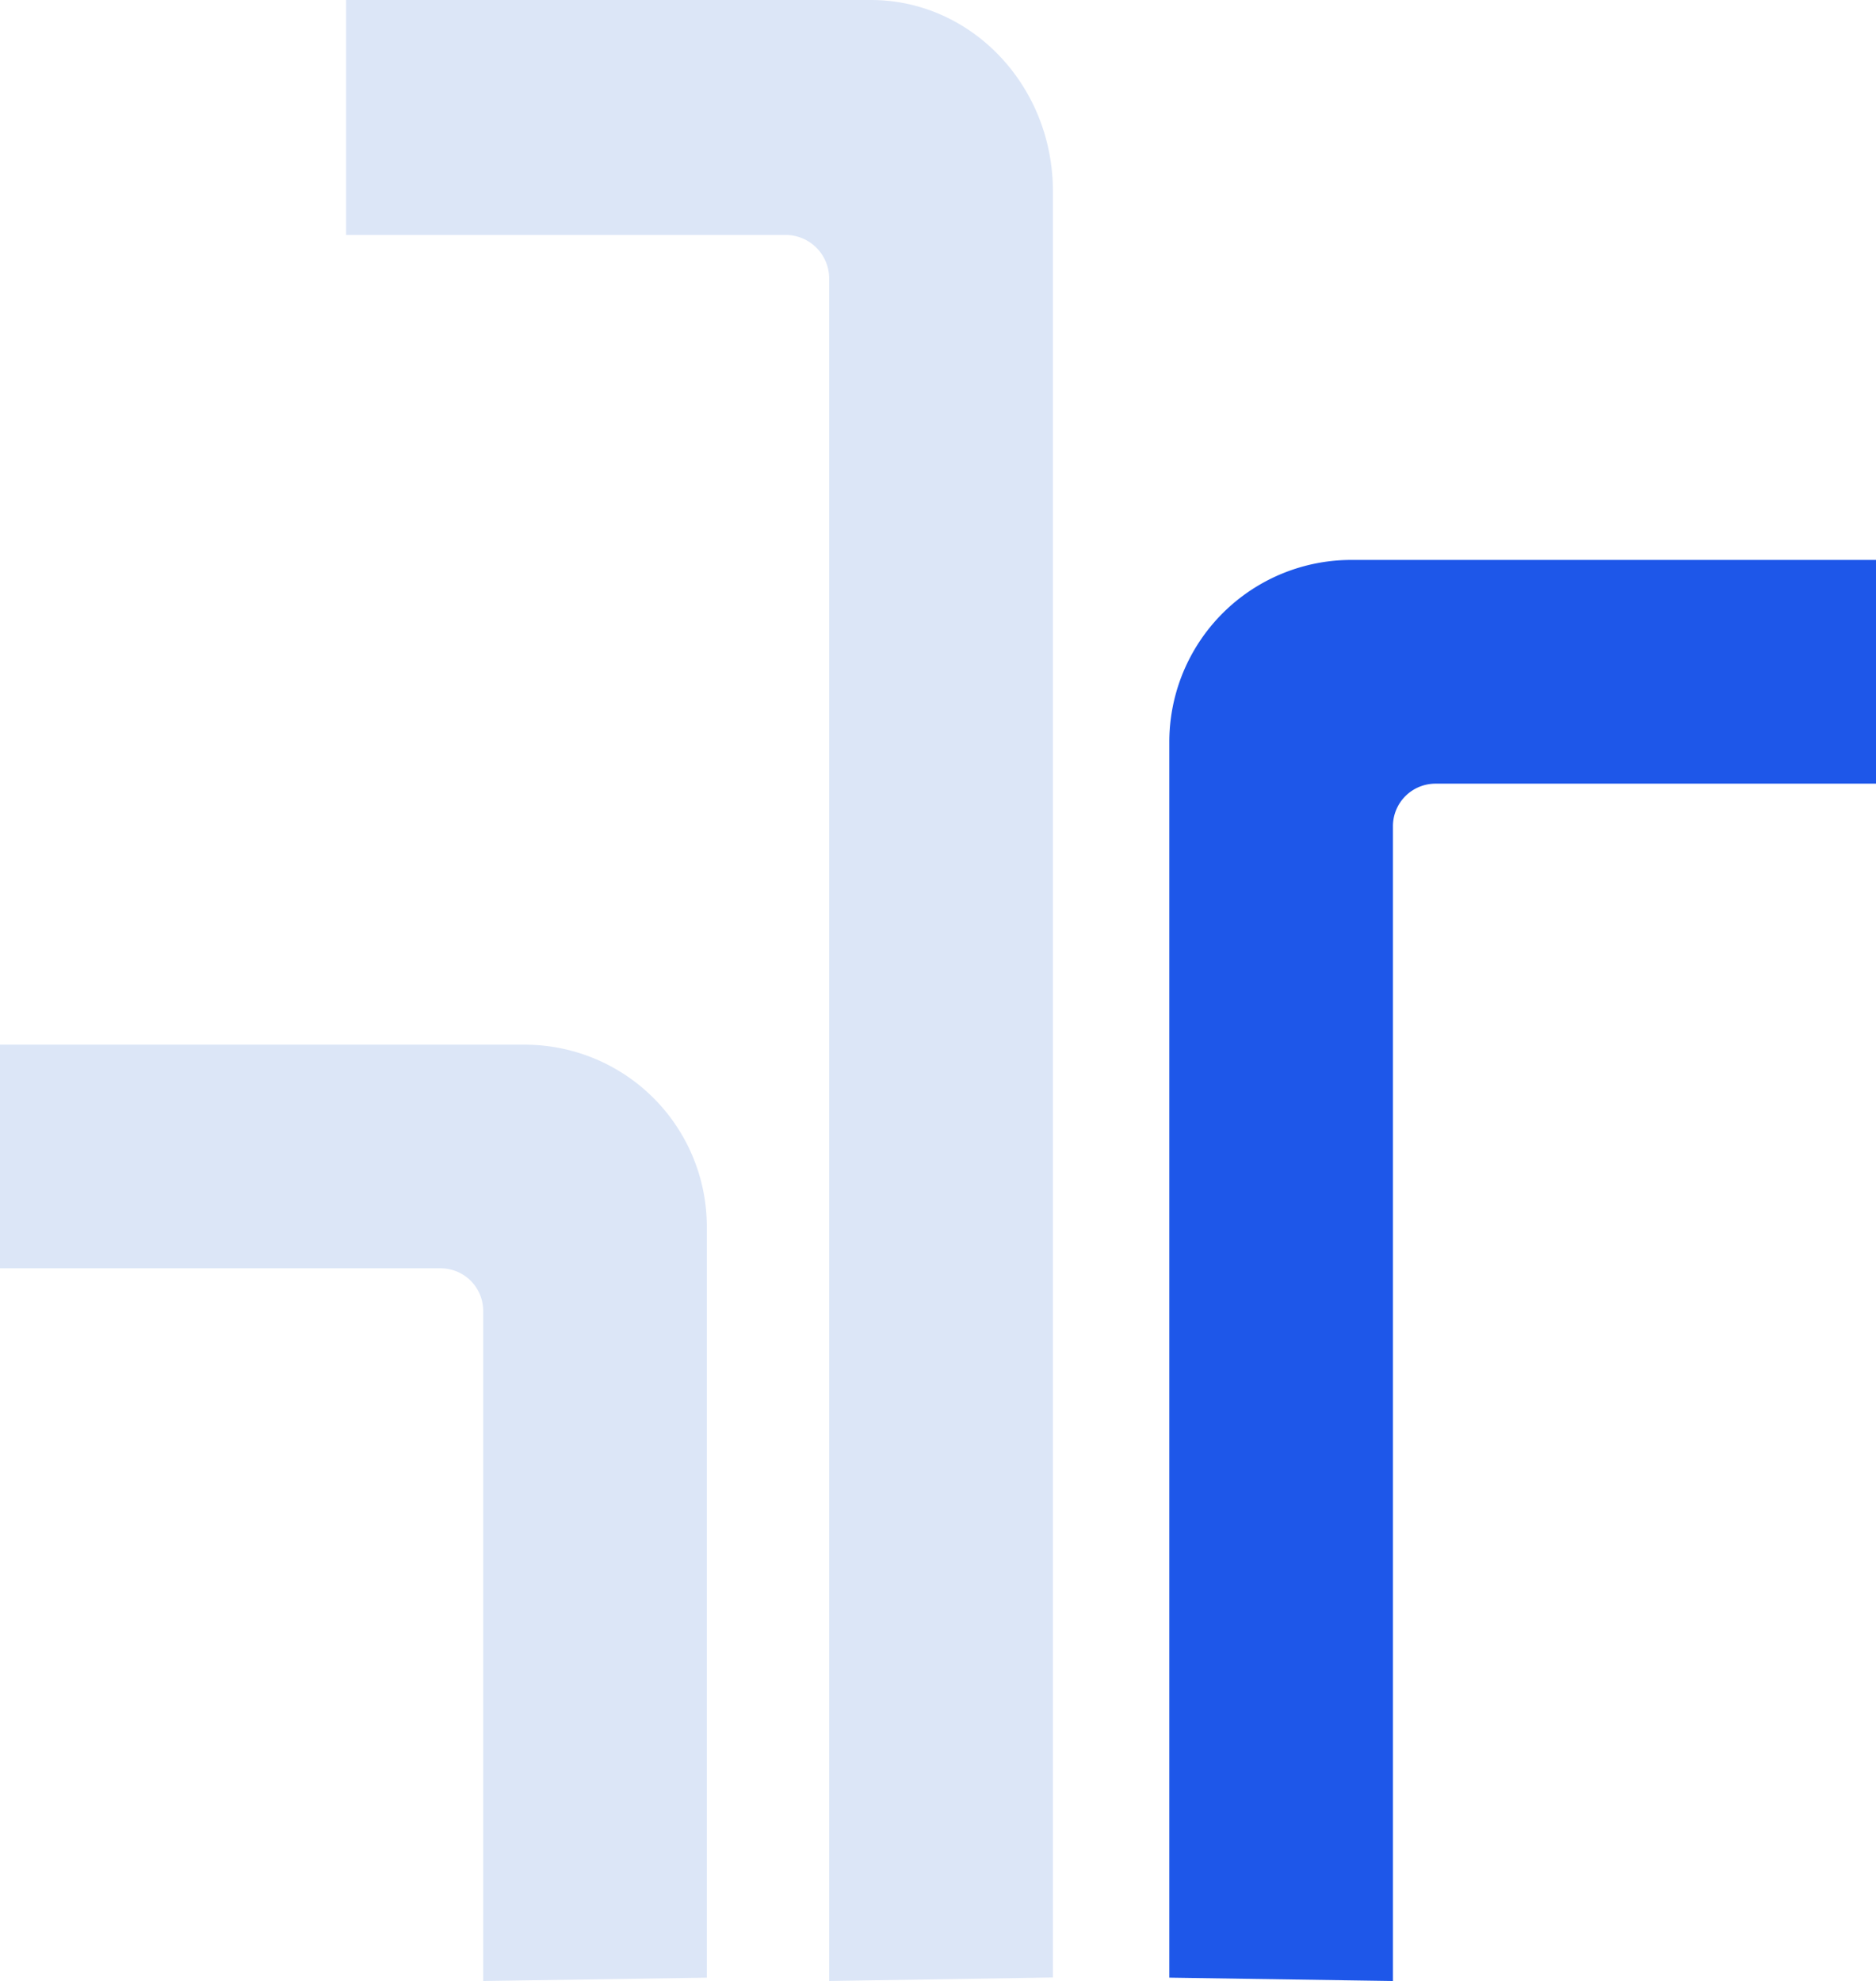
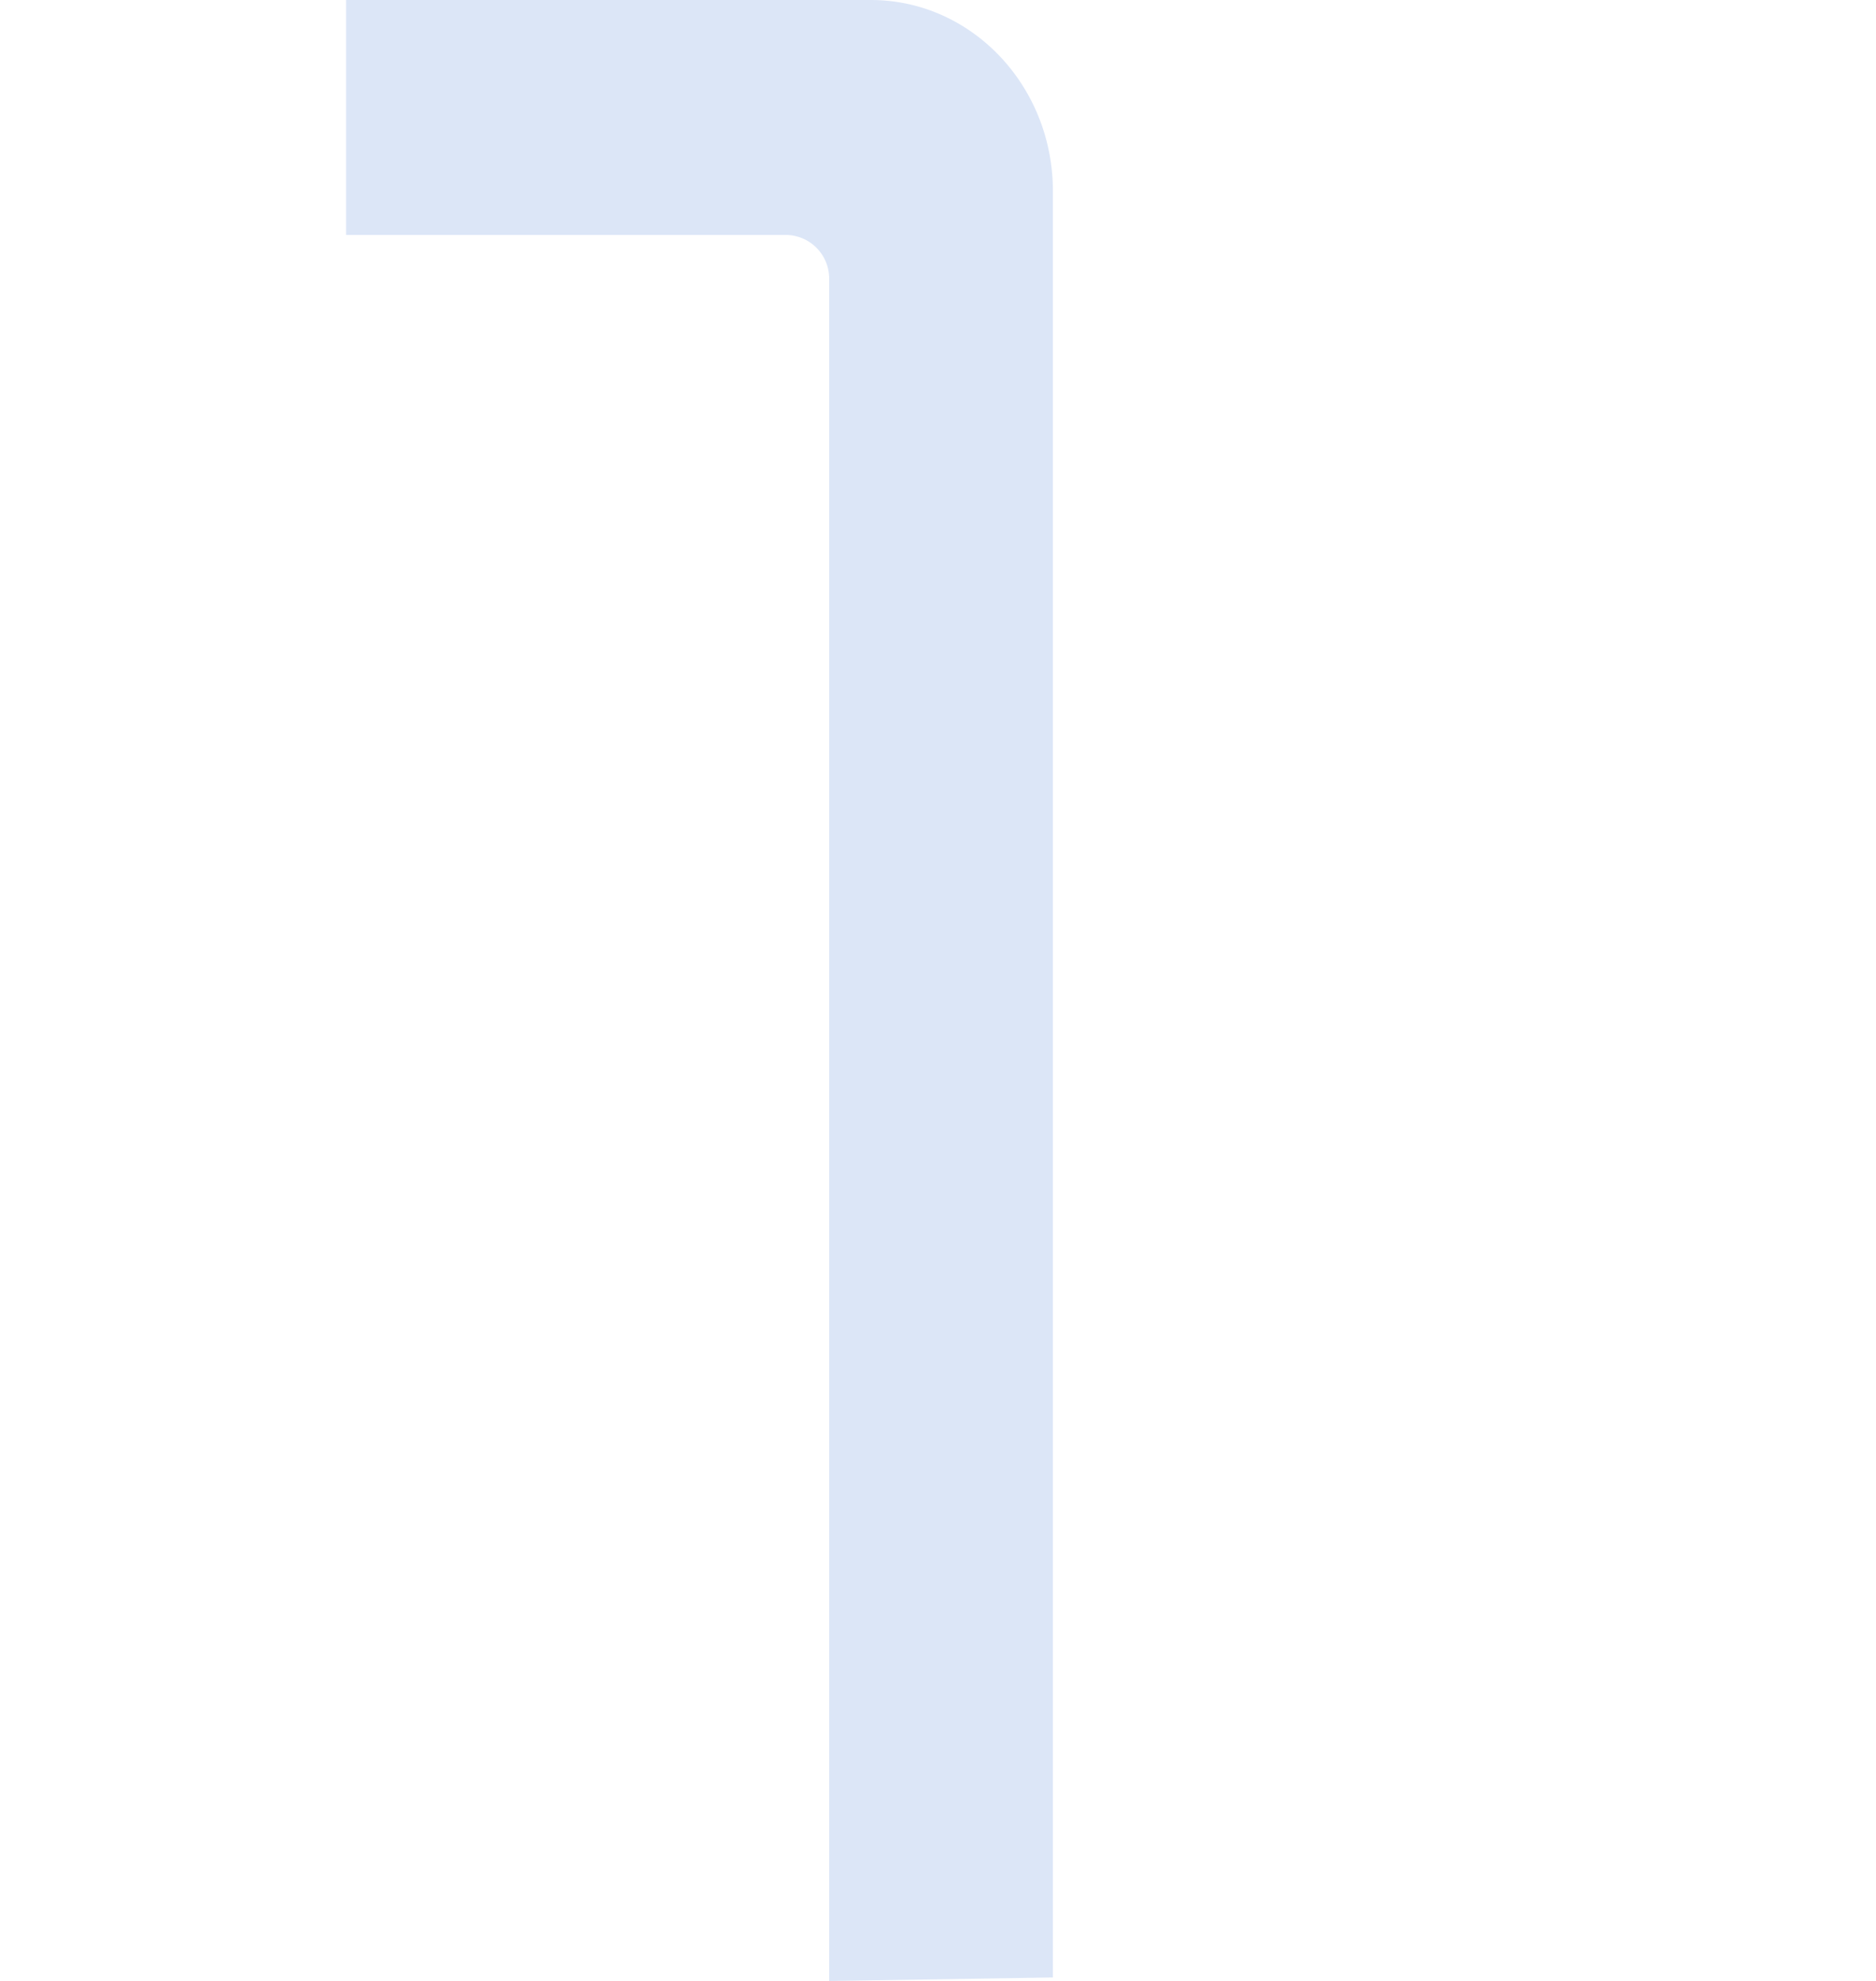
<svg xmlns="http://www.w3.org/2000/svg" width="125" height="132" viewBox="0 0 125 132">
  <g id="Grupo_647" data-name="Grupo 647" transform="translate(-1187.408 -3504)">
    <g id="Grupo_644" data-name="Grupo 644" transform="translate(1187.408 3504)">
      <g id="Grupo_633" data-name="Grupo 633">
        <path id="Caminho_731" data-name="Caminho 731" d="M99.871,132l14.908-.236V12.74C114.78,5.705,109.347,0,102.648,0H67.684V15.655H97.036a2.906,2.906,0,0,1,2.835,2.972Z" transform="translate(-44.623)" fill="#dce6f7" fill-rule="evenodd" />
-         <path id="Caminho_732" data-name="Caminho 732" d="M111,118.771l14.9.225V42.049a2.834,2.834,0,0,1,2.835-2.836h29.352V24.305H123.128A12.129,12.129,0,0,0,111,36.436Z" transform="translate(-33.087 13.005)" fill="#1e57e9" fill-rule="evenodd" />
-         <path id="Caminho_733" data-name="Caminho 733" d="M96.569,111.786l-14.9.225V67.357a2.838,2.838,0,0,0-2.836-2.836H49.473v-14.9H84.437A12.13,12.13,0,0,1,96.569,61.749Z" transform="translate(-49.473 19.99)" fill="#dce6f7" fill-rule="evenodd" />
      </g>
    </g>
  </g>
</svg>